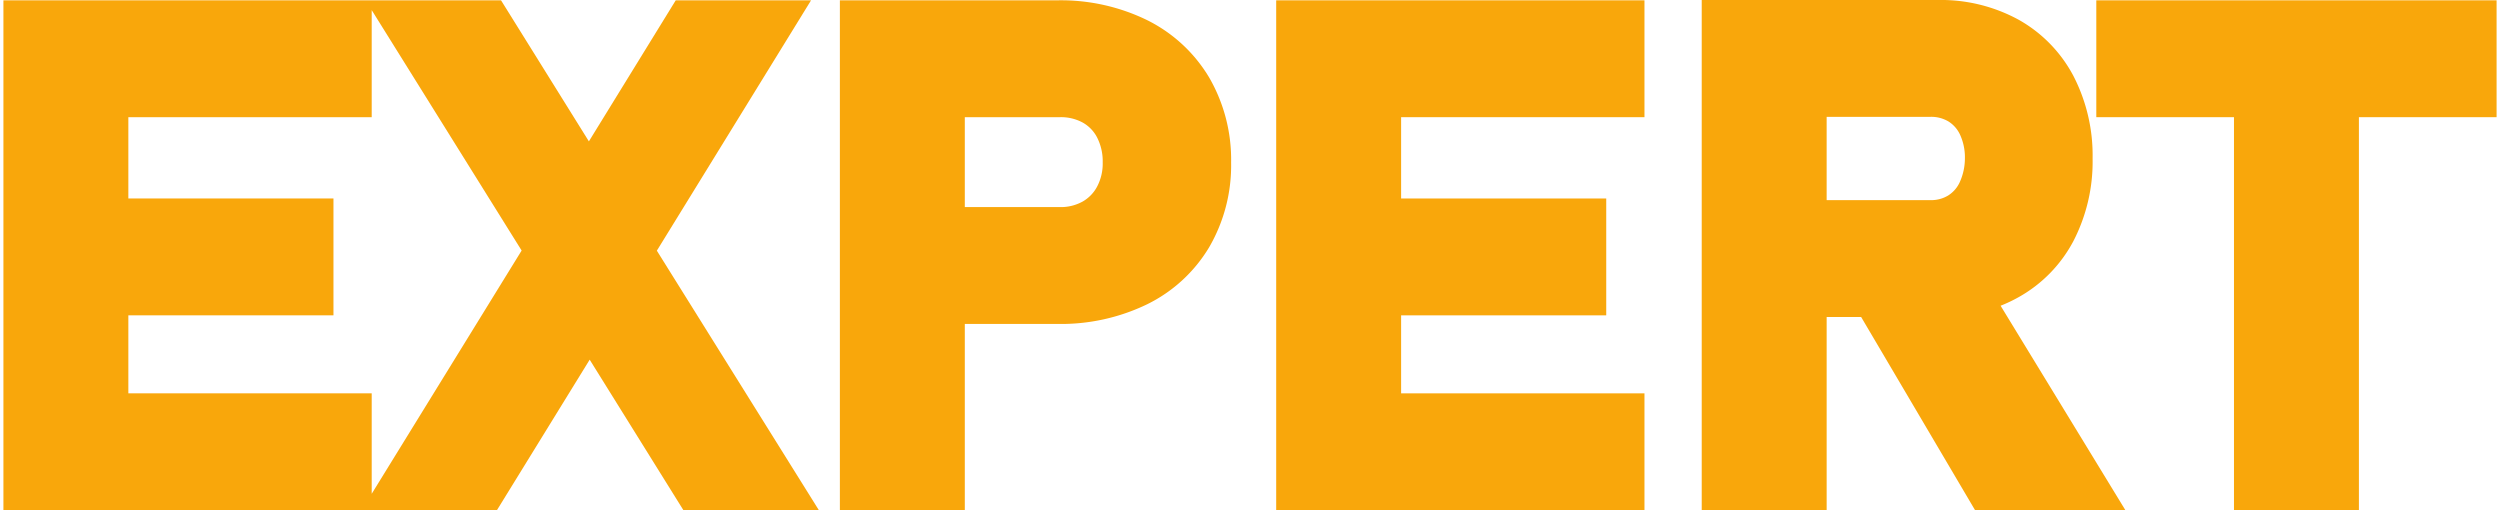
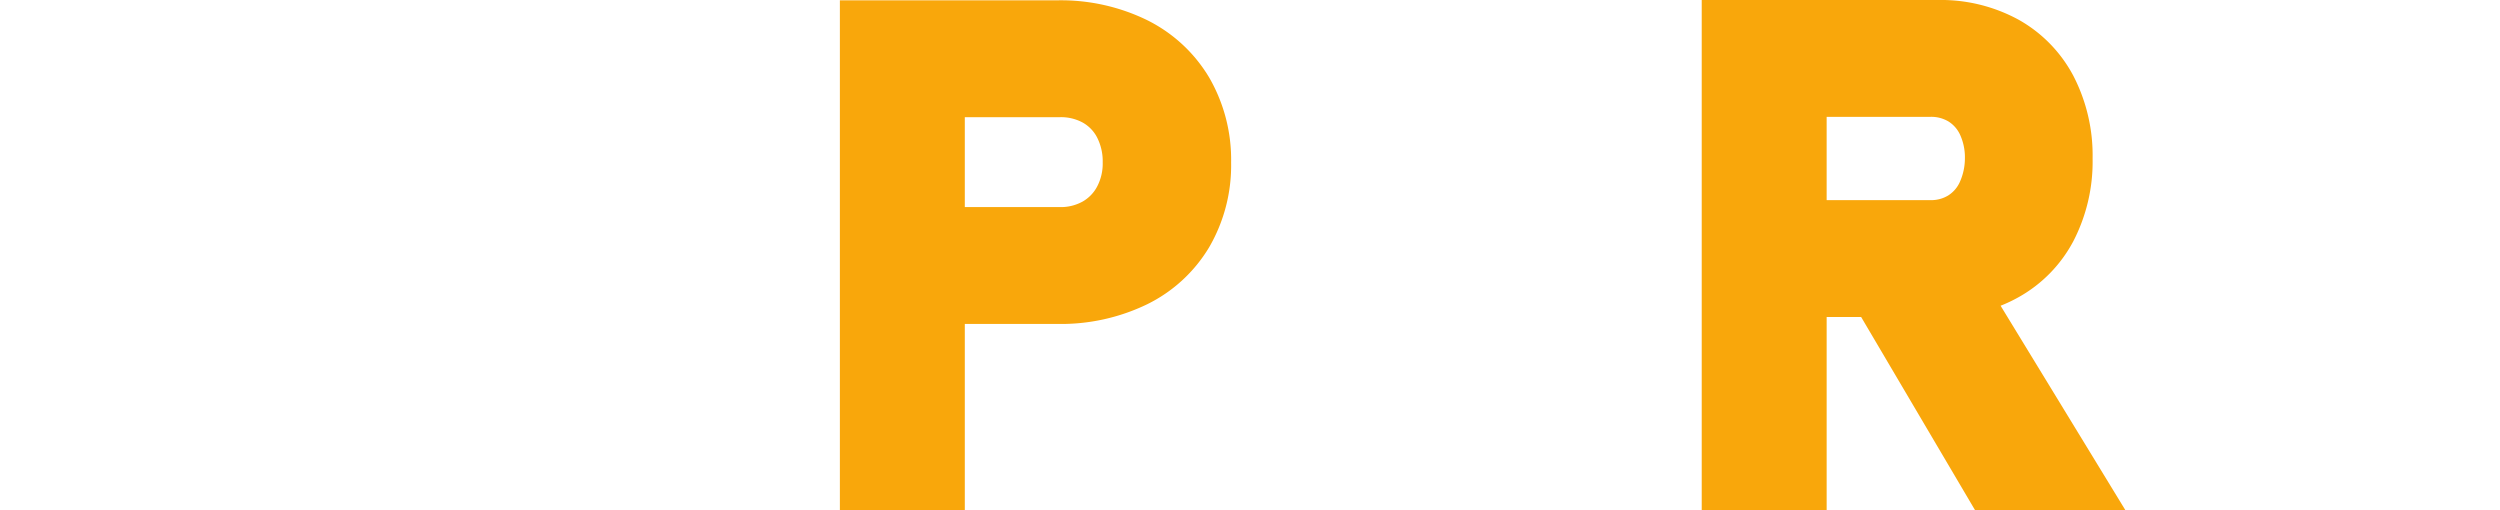
<svg xmlns="http://www.w3.org/2000/svg" id="圖層_1" data-name="圖層 1" viewBox="0 0 245 50">
  <defs>
    <style>.cls-1{fill:#f9a70b;}</style>
  </defs>
-   <path class="cls-1" d="M79.483.032H66.222L57.711,13.854,49.102.032H.335V50H48.698l9.091-14.752L66.976,50H80.251l-15.88-25.434ZM12.578,38.549v-7.645H32.679V19.452H12.578V11.484H36.427V.991L51.12,24.553,36.427,48.392V38.549Z" />
  <path class="cls-1" d="M112.445,1.986a19.252,19.252,0,0,0-8.82-1.954H82.308V50H94.551V31.746h9.074a19.372,19.372,0,0,0,8.814-1.936,14.546,14.546,0,0,0,6.062-5.586,15.945,15.945,0,0,0,2.148-8.302,16.056,16.056,0,0,0-2.146-8.318A14.653,14.653,0,0,0,112.445,1.986Zm-4.914,11.516a5.128,5.128,0,0,1,.534,2.42,4.835,4.835,0,0,1-.542,2.353,3.642,3.642,0,0,1-1.432,1.481,4.391,4.391,0,0,1-2.228.538H94.551V11.484h9.313a4.456,4.456,0,0,1,2.26.537A3.519,3.519,0,0,1,107.531,13.502Z" />
-   <polygon class="cls-1" points="125.067 50 161.158 50 161.158 38.549 137.309 38.549 137.309 30.904 157.411 30.904 157.411 19.452 137.309 19.452 137.309 11.484 161.158 11.484 161.158 0.032 125.067 0.032 125.067 50" />
  <path class="cls-1" d="M197.807,29.132a13.526,13.526,0,0,0,5.393-5.518,16.969,16.969,0,0,0,1.875-8.082,16.964,16.964,0,0,0-1.875-8.08,13.566,13.566,0,0,0-5.373-5.518A15.898,15.898,0,0,0,189.925,0H166.769V50h12.243V31.066h3.38L193.558,50H208.29L196.058,29.962A14.27,14.27,0,0,0,197.807,29.132ZM192.103,13.24a5.312,5.312,0,0,1,.458,2.262,5.688,5.688,0,0,1-.492,2.322,3.018,3.018,0,0,1-1.142,1.33,3.2,3.2,0,0,1-1.751.459H179.011V11.451h10.164a3.282,3.282,0,0,1,1.785.459A3.029,3.029,0,0,1,192.103,13.24Z" />
-   <polygon class="cls-1" points="205.438 0.032 205.438 11.484 218.93 11.484 218.93 50 231.173 50 231.173 11.484 244.665 11.484 244.665 0.032 205.438 0.032" />
</svg>